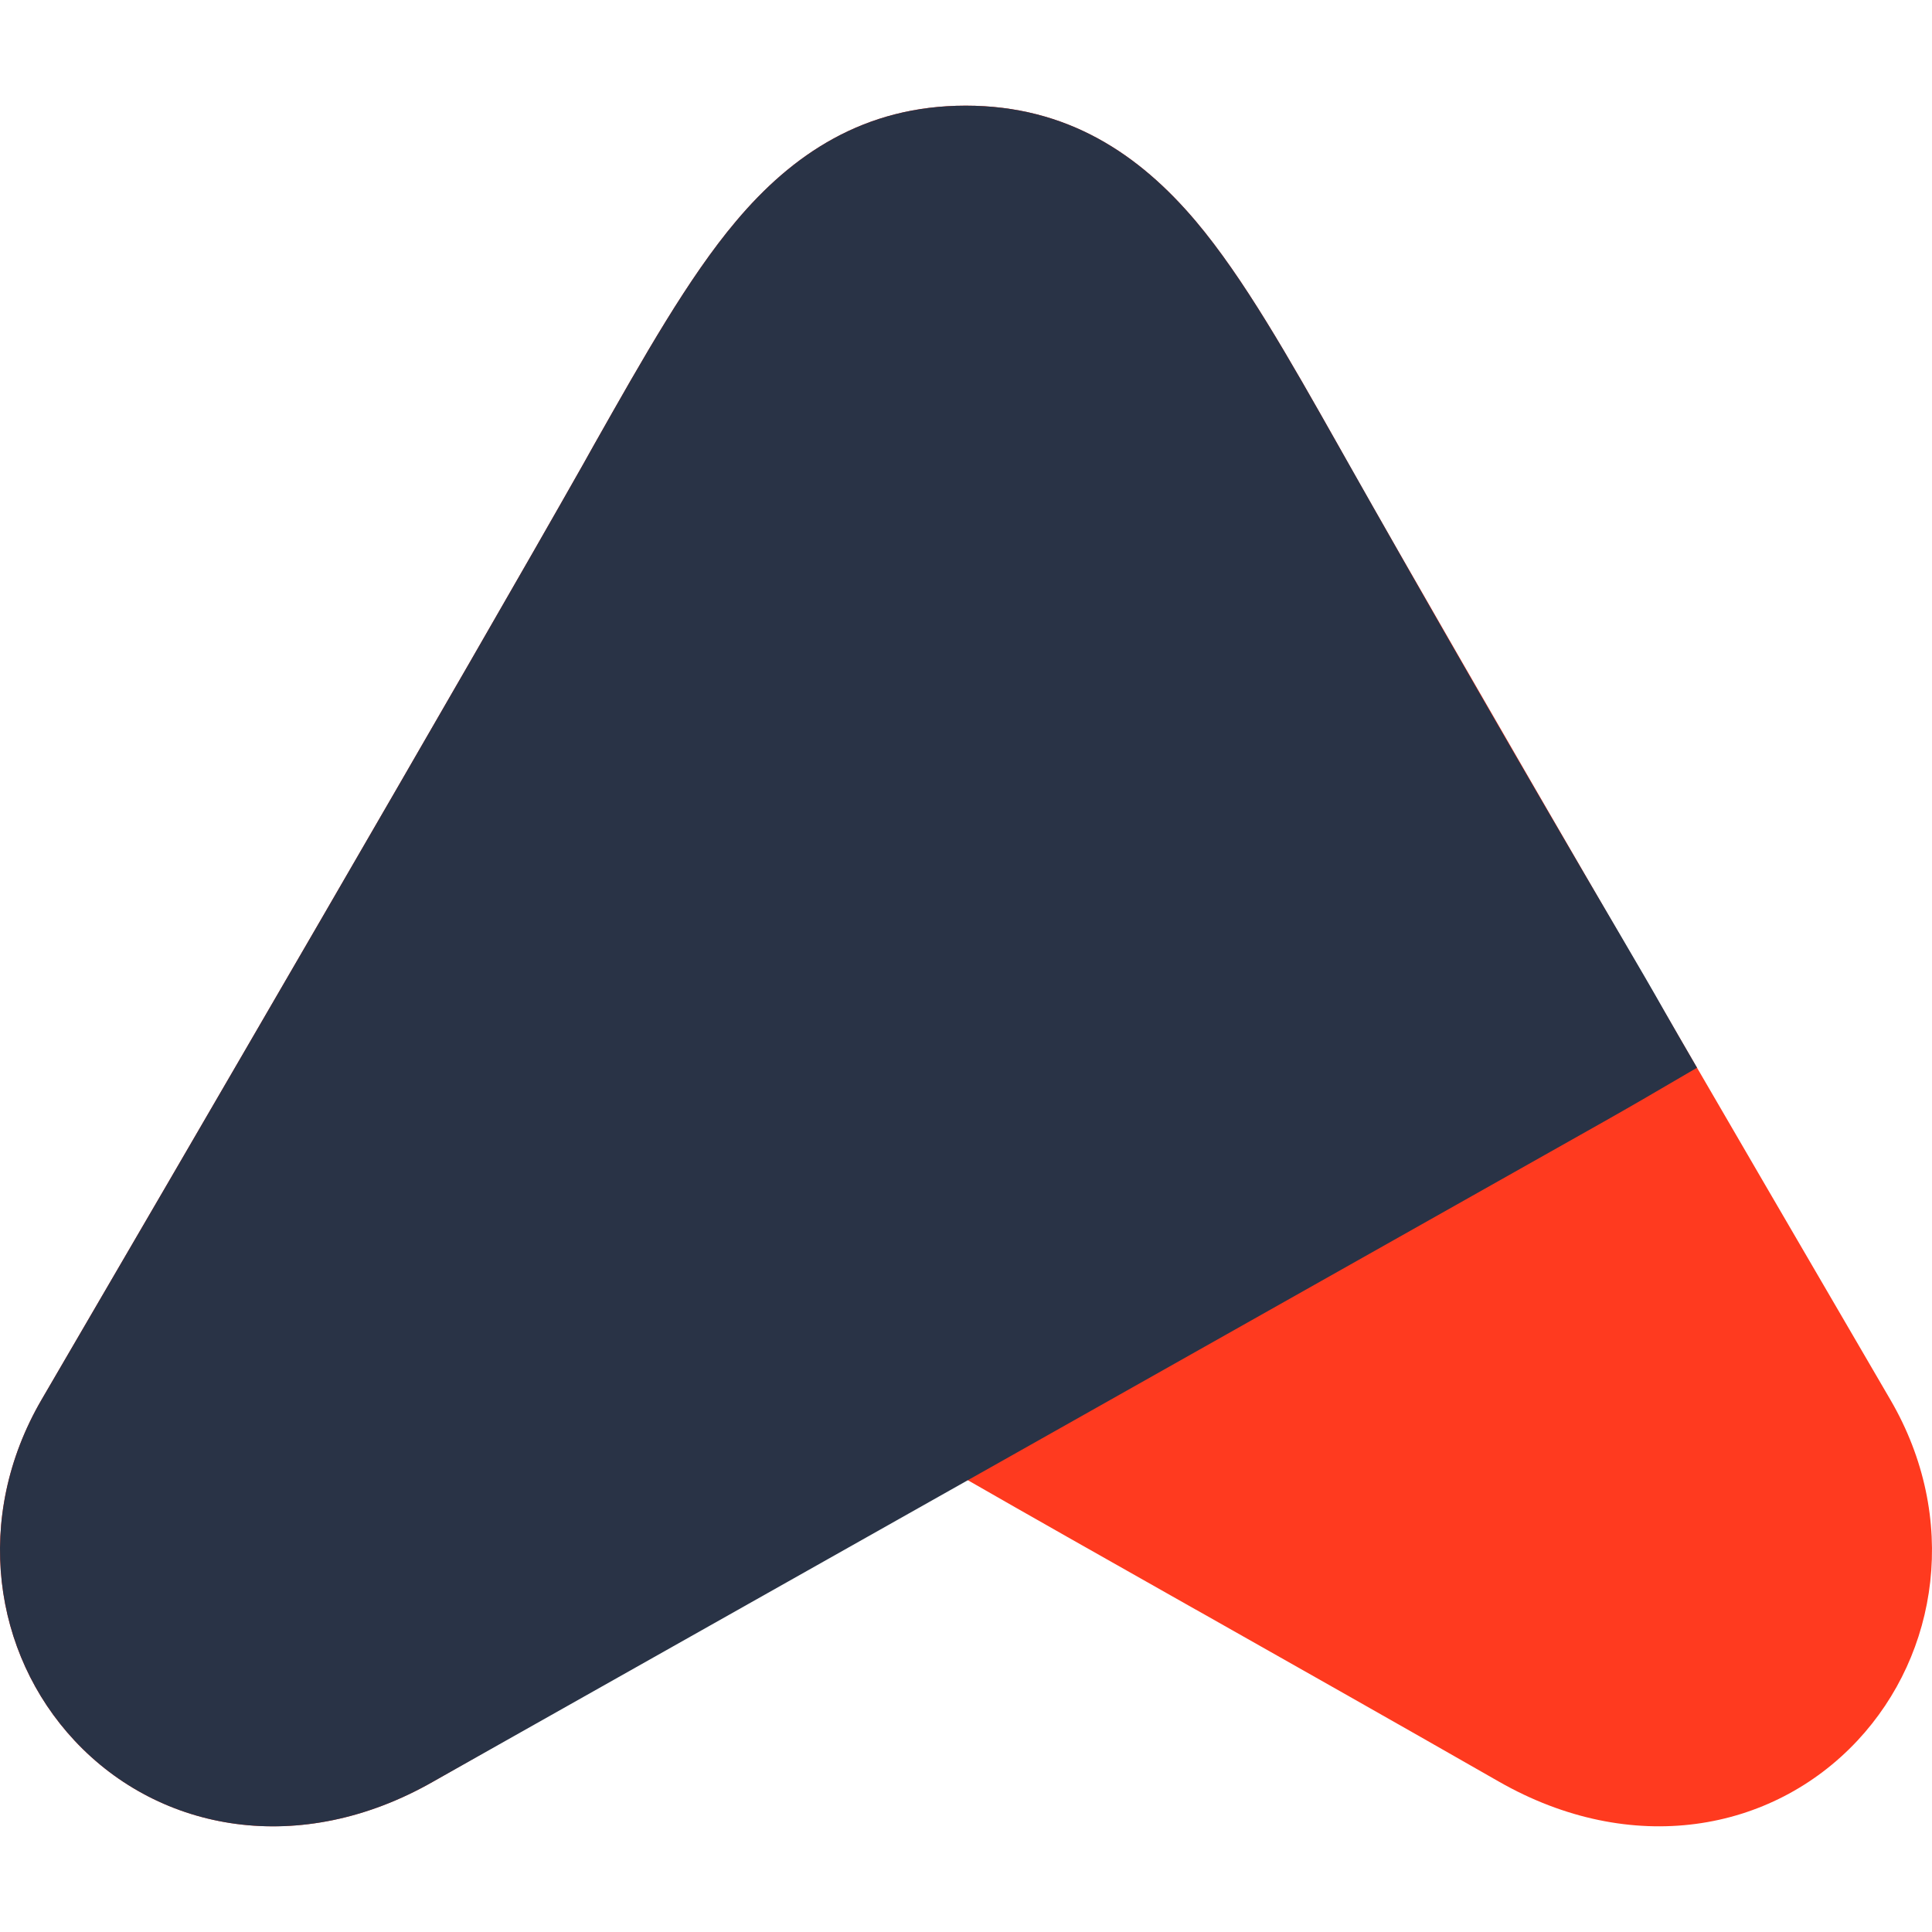
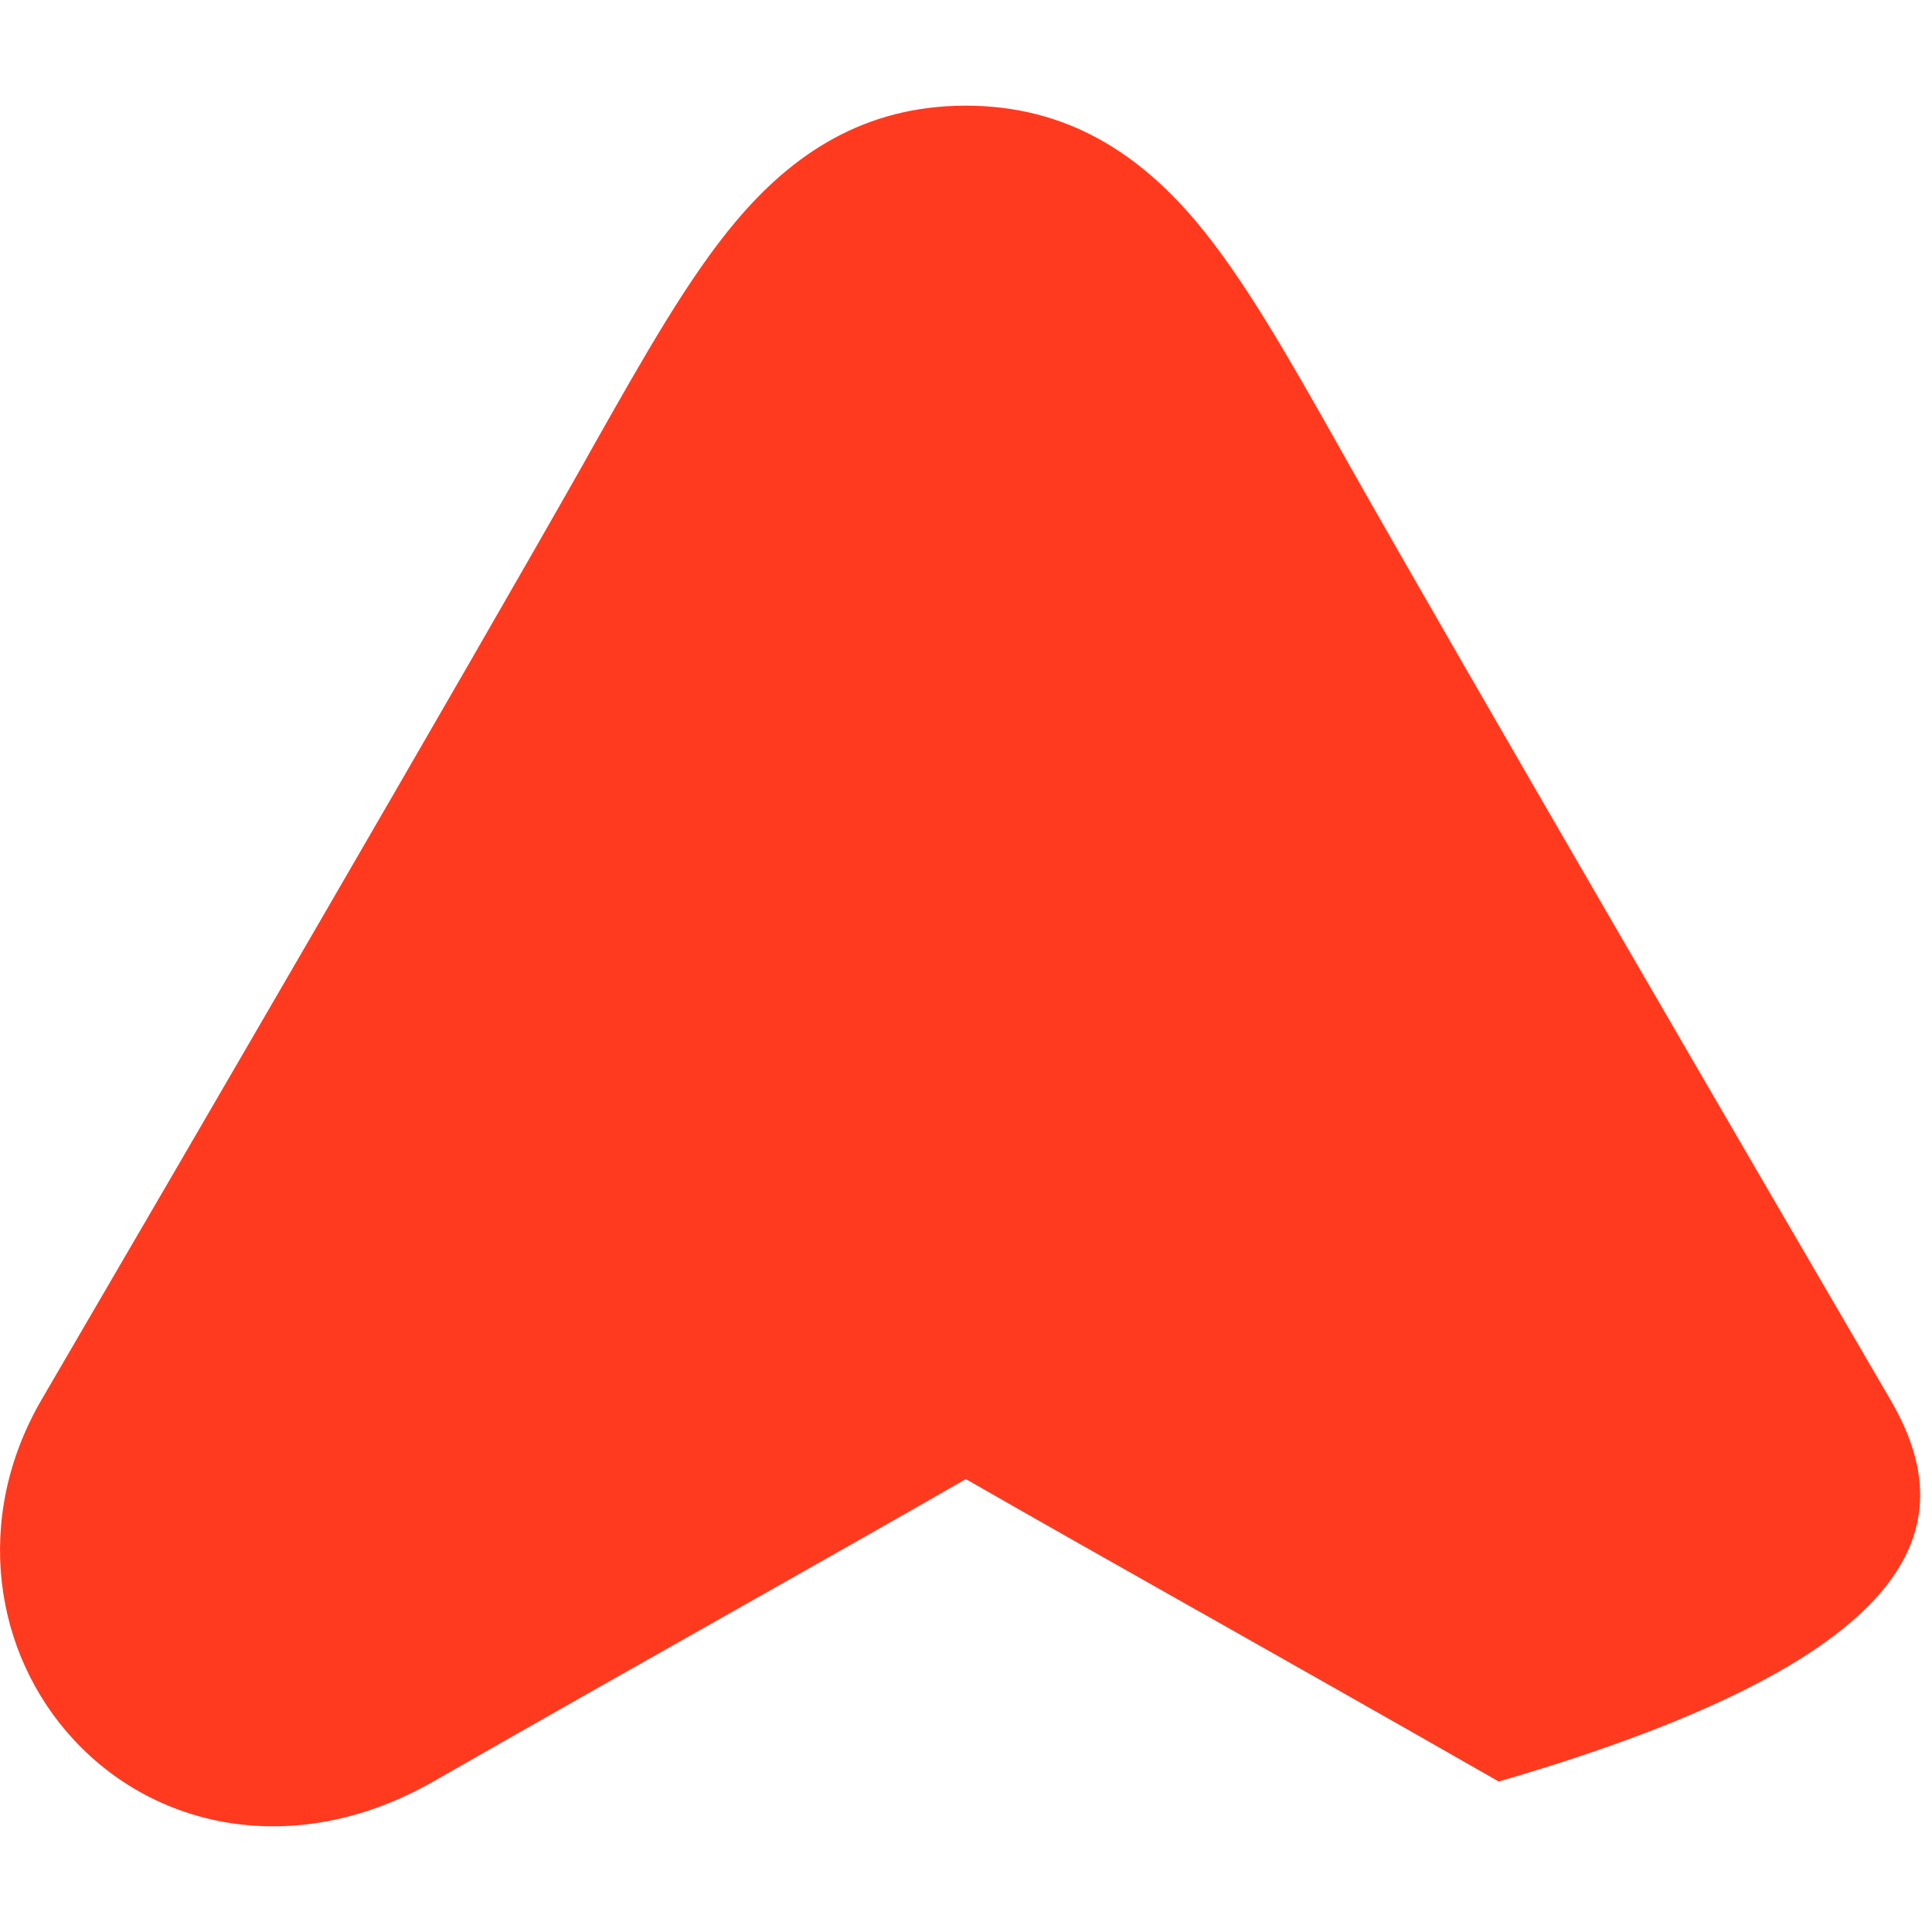
<svg xmlns="http://www.w3.org/2000/svg" width="64" height="64" viewBox="0 0 64 64" fill="none">
-   <path fill-rule="evenodd" clip-rule="evenodd" d="M31.992 3.5C28.623 3.5 26.244 5.112 24.378 7.332C22.804 9.197 21.32 11.832 19.674 14.742L19.319 15.377C15.588 21.971 5.811 38.772 1.378 46.364C-0.901 50.279 -0.226 54.774 2.47 57.66C5.31 60.699 9.959 61.528 14.353 59.015C17.793 57.046 21.209 55.116 24.28 53.38C27.275 51.685 29.943 50.178 31.994 48.996C34.024 50.162 36.659 51.652 39.611 53.32H39.614C42.714 55.074 46.17 57.025 49.647 59.015C54.041 61.528 58.689 60.699 61.53 57.66C64.225 54.774 64.903 50.279 62.619 46.364C58.188 38.772 48.409 21.971 44.681 15.377L44.344 14.776C42.69 11.848 41.196 9.205 39.614 7.329C37.74 5.112 35.363 3.5 31.992 3.5Z" fill="#FF3A1F" />
-   <path fill-rule="evenodd" clip-rule="evenodd" d="M31.992 3.5C28.623 3.5 26.244 5.112 24.378 7.332C22.804 9.197 21.32 11.832 19.674 14.742L19.319 15.377C15.588 21.971 5.811 38.772 1.378 46.364C-0.901 50.279 -0.226 54.774 2.47 57.66C5.305 60.697 9.951 61.528 14.342 59.023L53.126 37.158C53.906 36.718 54.83 36.184 56.216 35.37C55.774 34.609 55.448 34.044 55.156 33.531C54.923 33.119 54.706 32.741 54.465 32.326L53.678 30.979C50.519 25.604 47.407 20.203 44.344 14.776C42.69 11.848 41.196 9.205 39.614 7.329C37.74 5.112 35.363 3.5 31.992 3.5Z" fill="#293346" />
+   <path fill-rule="evenodd" clip-rule="evenodd" d="M31.992 3.5C28.623 3.5 26.244 5.112 24.378 7.332C22.804 9.197 21.32 11.832 19.674 14.742L19.319 15.377C15.588 21.971 5.811 38.772 1.378 46.364C-0.901 50.279 -0.226 54.774 2.47 57.66C5.31 60.699 9.959 61.528 14.353 59.015C17.793 57.046 21.209 55.116 24.28 53.38C27.275 51.685 29.943 50.178 31.994 48.996C34.024 50.162 36.659 51.652 39.611 53.32H39.614C42.714 55.074 46.17 57.025 49.647 59.015C64.225 54.774 64.903 50.279 62.619 46.364C58.188 38.772 48.409 21.971 44.681 15.377L44.344 14.776C42.69 11.848 41.196 9.205 39.614 7.329C37.74 5.112 35.363 3.5 31.992 3.5Z" fill="#FF3A1F" />
</svg>